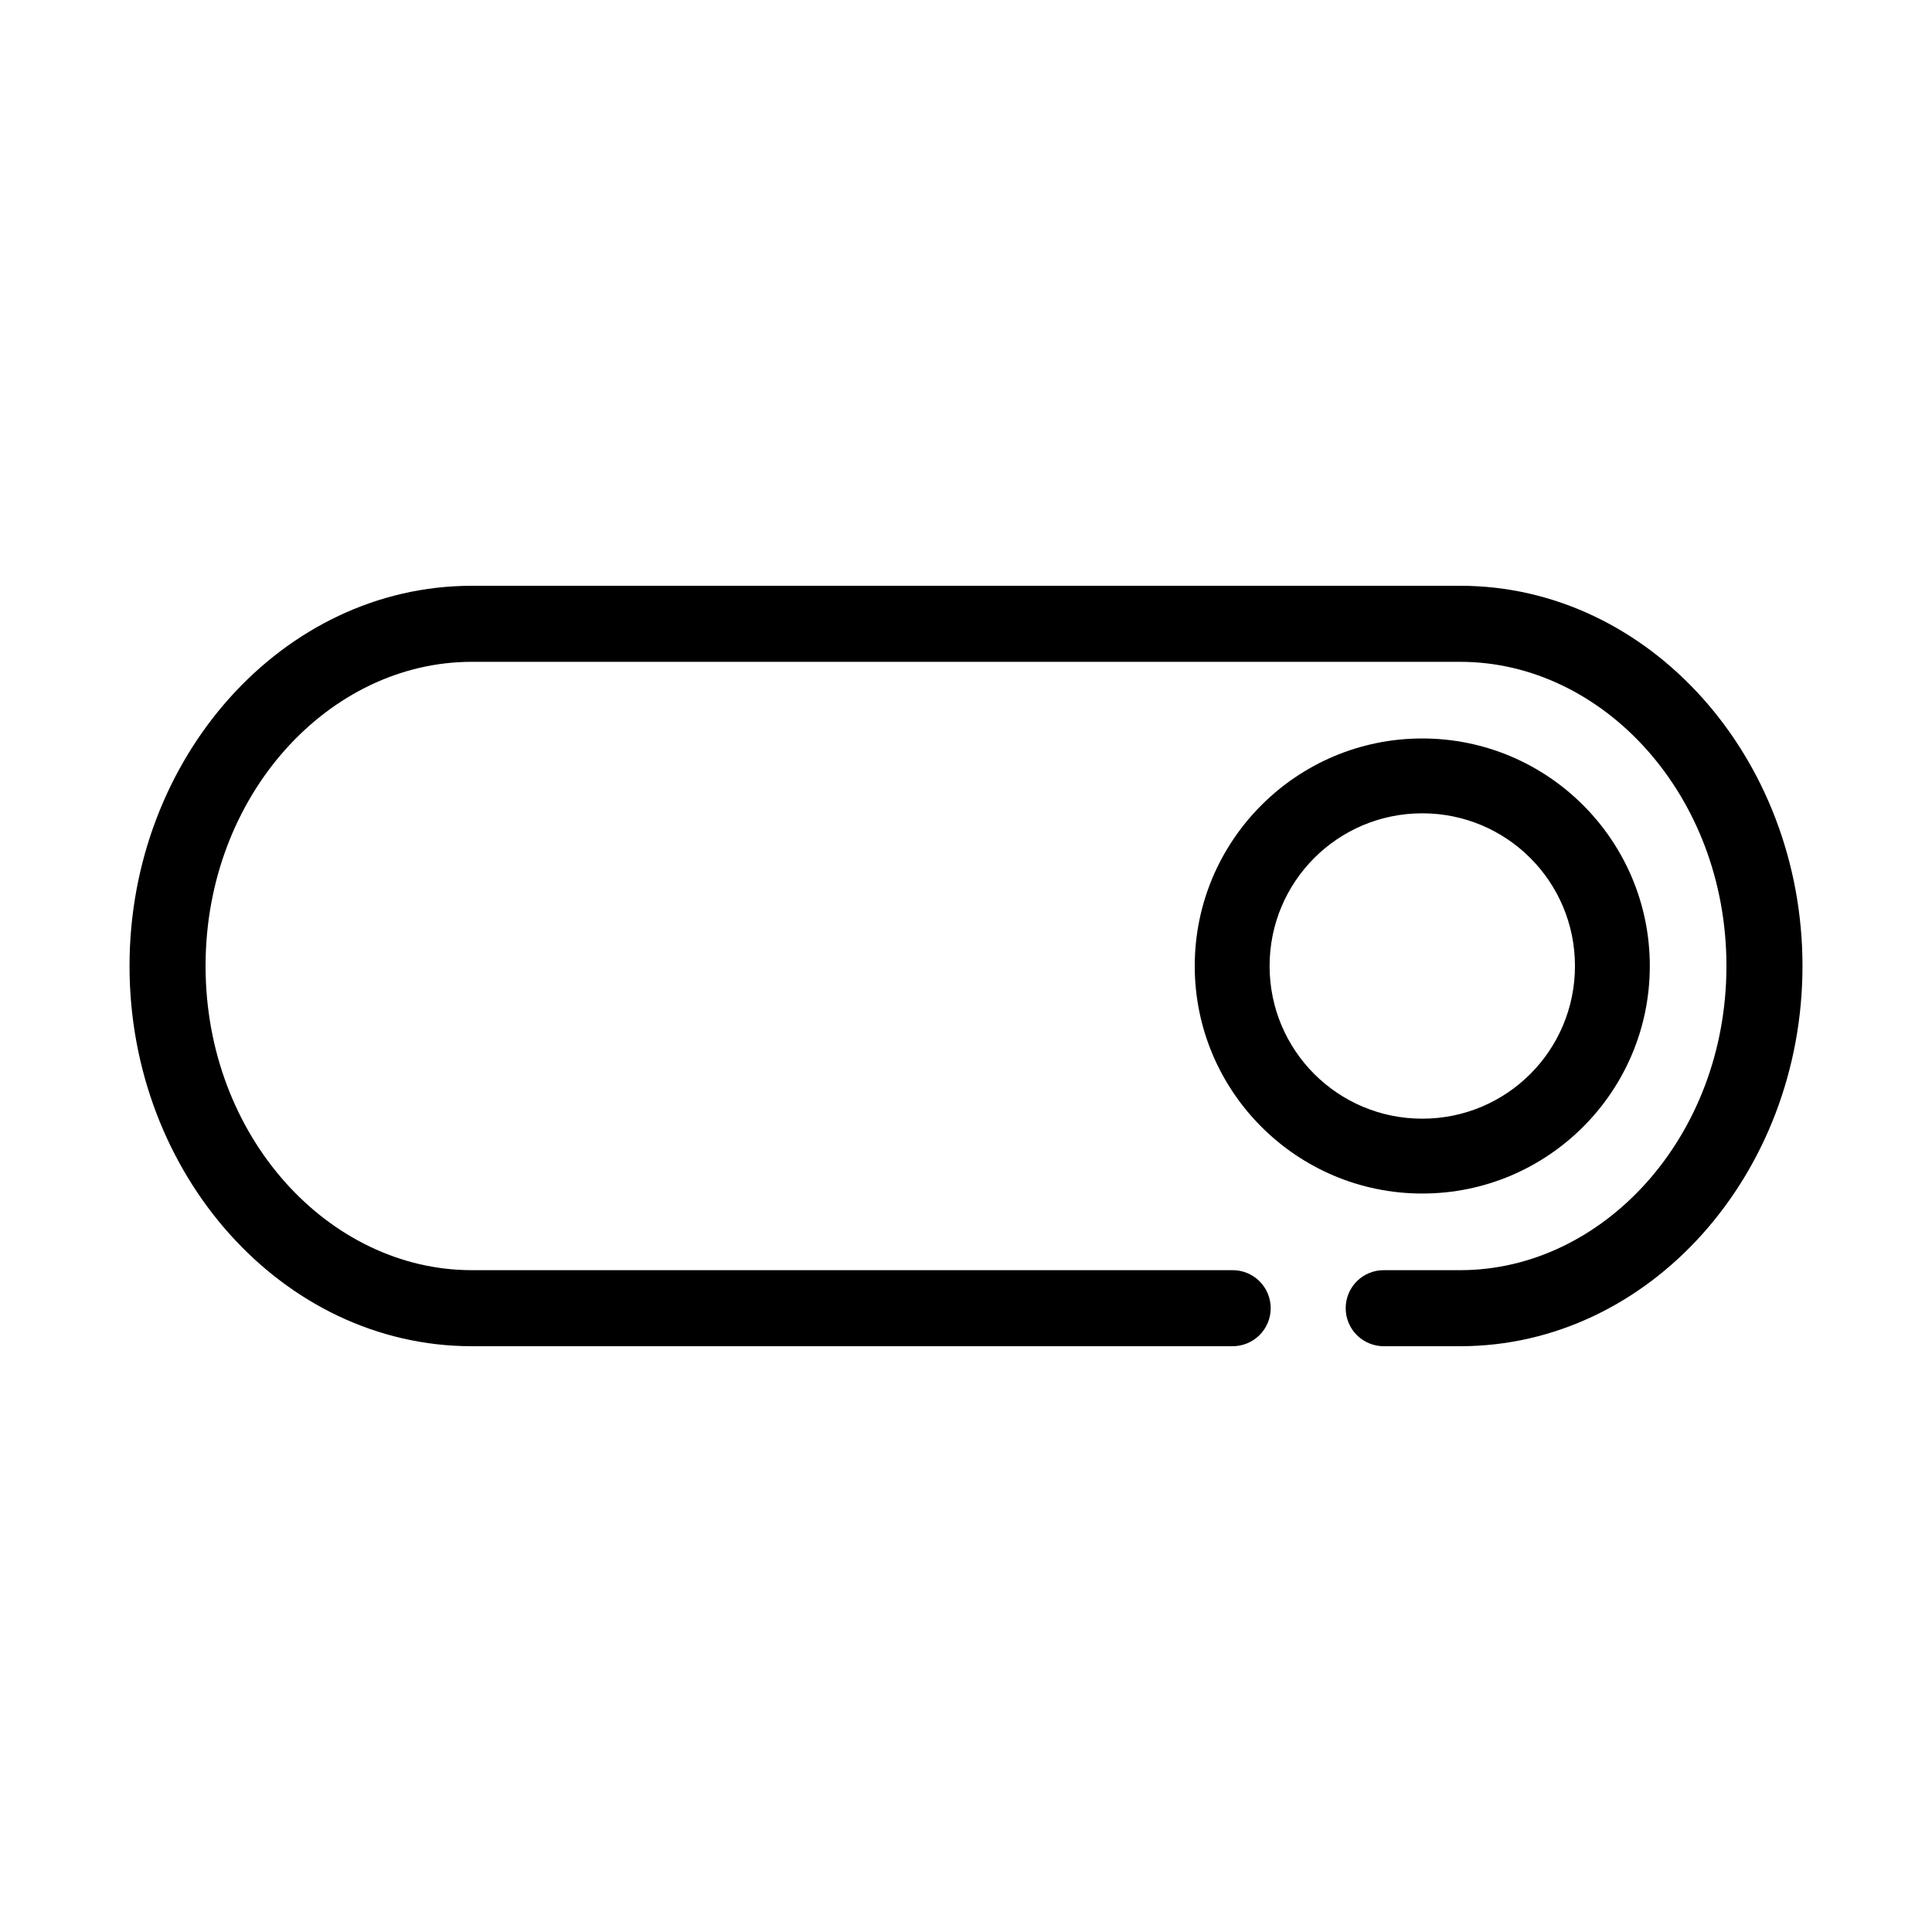
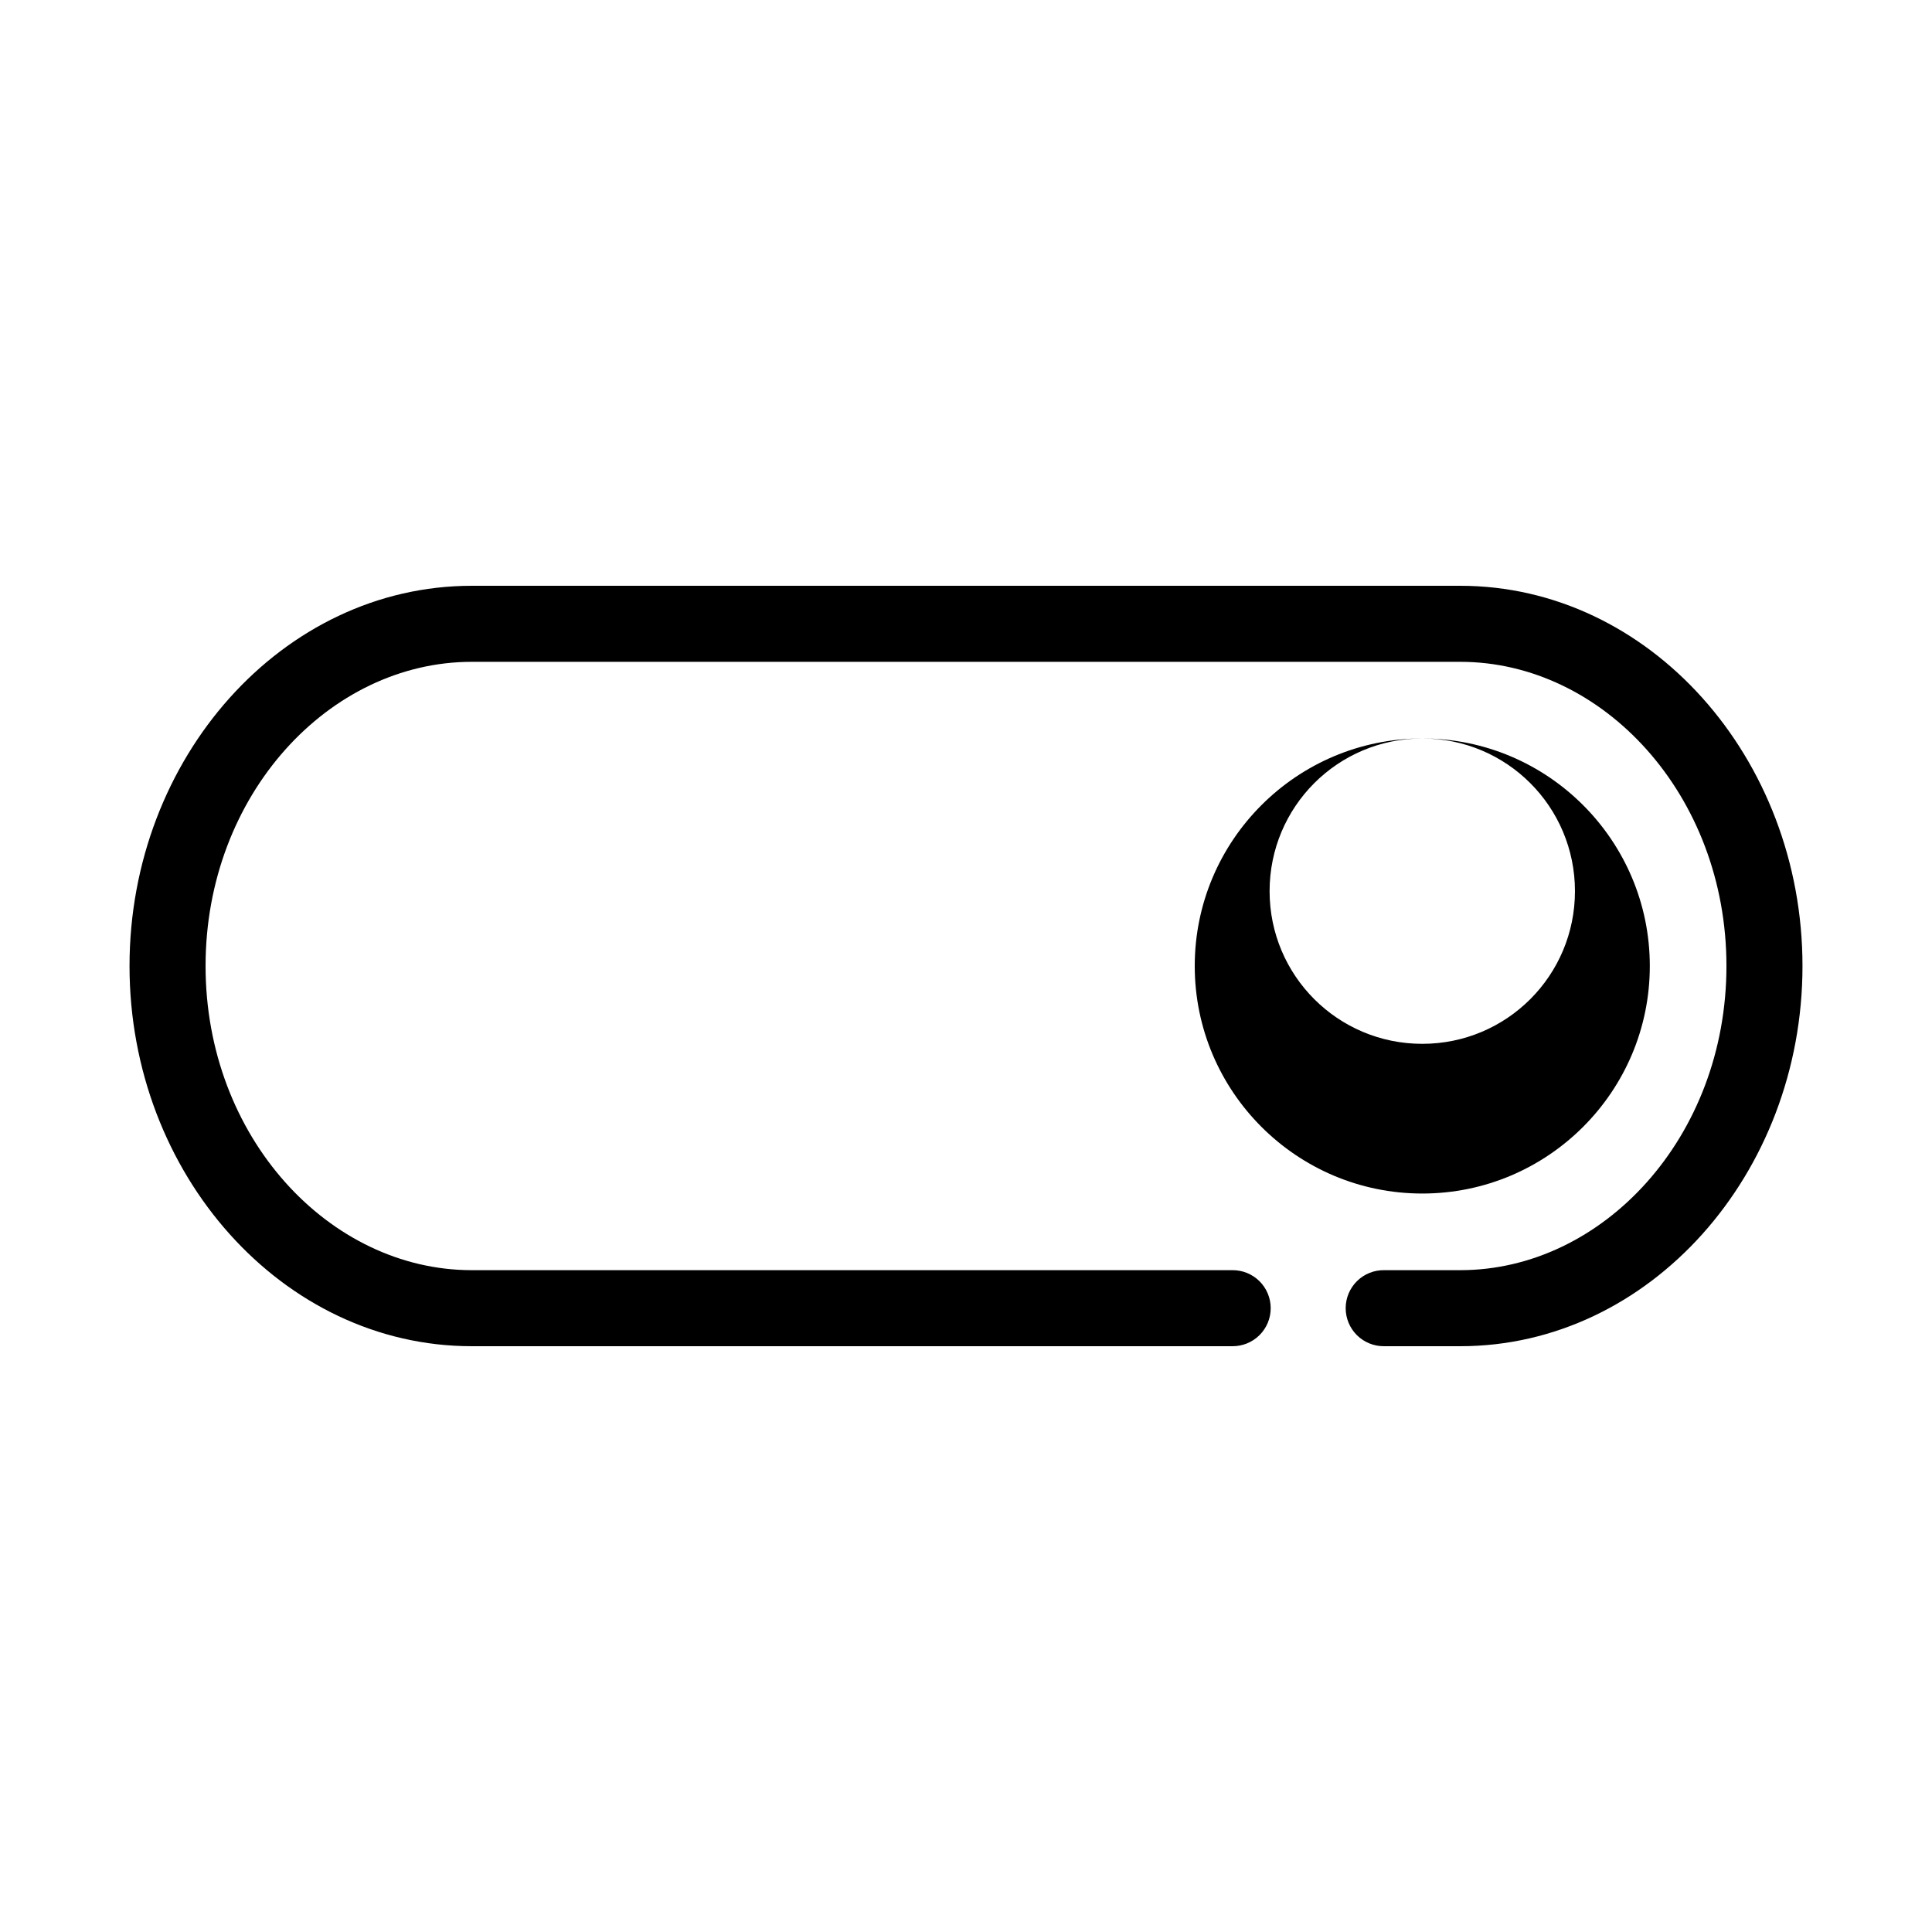
<svg xmlns="http://www.w3.org/2000/svg" fill="#000000" width="800px" height="800px" version="1.1" viewBox="144 144 512 512">
-   <path d="m269.01 299.24c-50.141 0-90.684 45.621-90.684 100.76s40.543 100.76 90.684 100.76h201.52c2.699 0.035 5.297-1.008 7.219-2.902s3-4.477 3-7.176c0-2.695-1.078-5.281-3-7.176-1.922-1.895-4.519-2.938-7.219-2.898h-201.52c-37.781 0-70.531-35.273-70.531-80.609 0-45.34 32.75-80.609 70.531-80.609h261.98c37.781 0 70.535 35.27 70.535 80.609 0 45.336-32.754 80.609-70.535 80.609h-20.152c-2.695-0.039-5.297 1.004-7.219 2.898-1.918 1.895-3 4.481-3 7.176 0 2.699 1.082 5.281 3 7.176 1.922 1.895 4.523 2.938 7.219 2.902h20.152c50.141 0 90.688-45.621 90.688-100.76s-40.547-100.76-90.688-100.76zm251.91 40.461c-33.27 0-60.301 27.031-60.301 60.301s27.031 60.297 60.301 60.297c33.27 0 60.297-27.027 60.297-60.297s-27.027-60.301-60.297-60.301zm0 19.836c22.379 0 40.461 18.086 40.461 40.465s-18.082 40.461-40.461 40.461c-22.379 0-40.465-18.082-40.465-40.461s18.086-40.465 40.465-40.465z" />
+   <path d="m269.01 299.24c-50.141 0-90.684 45.621-90.684 100.76s40.543 100.76 90.684 100.76h201.52c2.699 0.035 5.297-1.008 7.219-2.902s3-4.477 3-7.176c0-2.695-1.078-5.281-3-7.176-1.922-1.895-4.519-2.938-7.219-2.898h-201.52c-37.781 0-70.531-35.273-70.531-80.609 0-45.34 32.75-80.609 70.531-80.609h261.98c37.781 0 70.535 35.27 70.535 80.609 0 45.336-32.754 80.609-70.535 80.609h-20.152c-2.695-0.039-5.297 1.004-7.219 2.898-1.918 1.895-3 4.481-3 7.176 0 2.699 1.082 5.281 3 7.176 1.922 1.895 4.523 2.938 7.219 2.902h20.152c50.141 0 90.688-45.621 90.688-100.76s-40.547-100.76-90.688-100.76zm251.91 40.461c-33.27 0-60.301 27.031-60.301 60.301s27.031 60.297 60.301 60.297c33.27 0 60.297-27.027 60.297-60.297s-27.027-60.301-60.297-60.301zc22.379 0 40.461 18.086 40.461 40.465s-18.082 40.461-40.461 40.461c-22.379 0-40.465-18.082-40.465-40.461s18.086-40.465 40.465-40.465z" />
</svg>